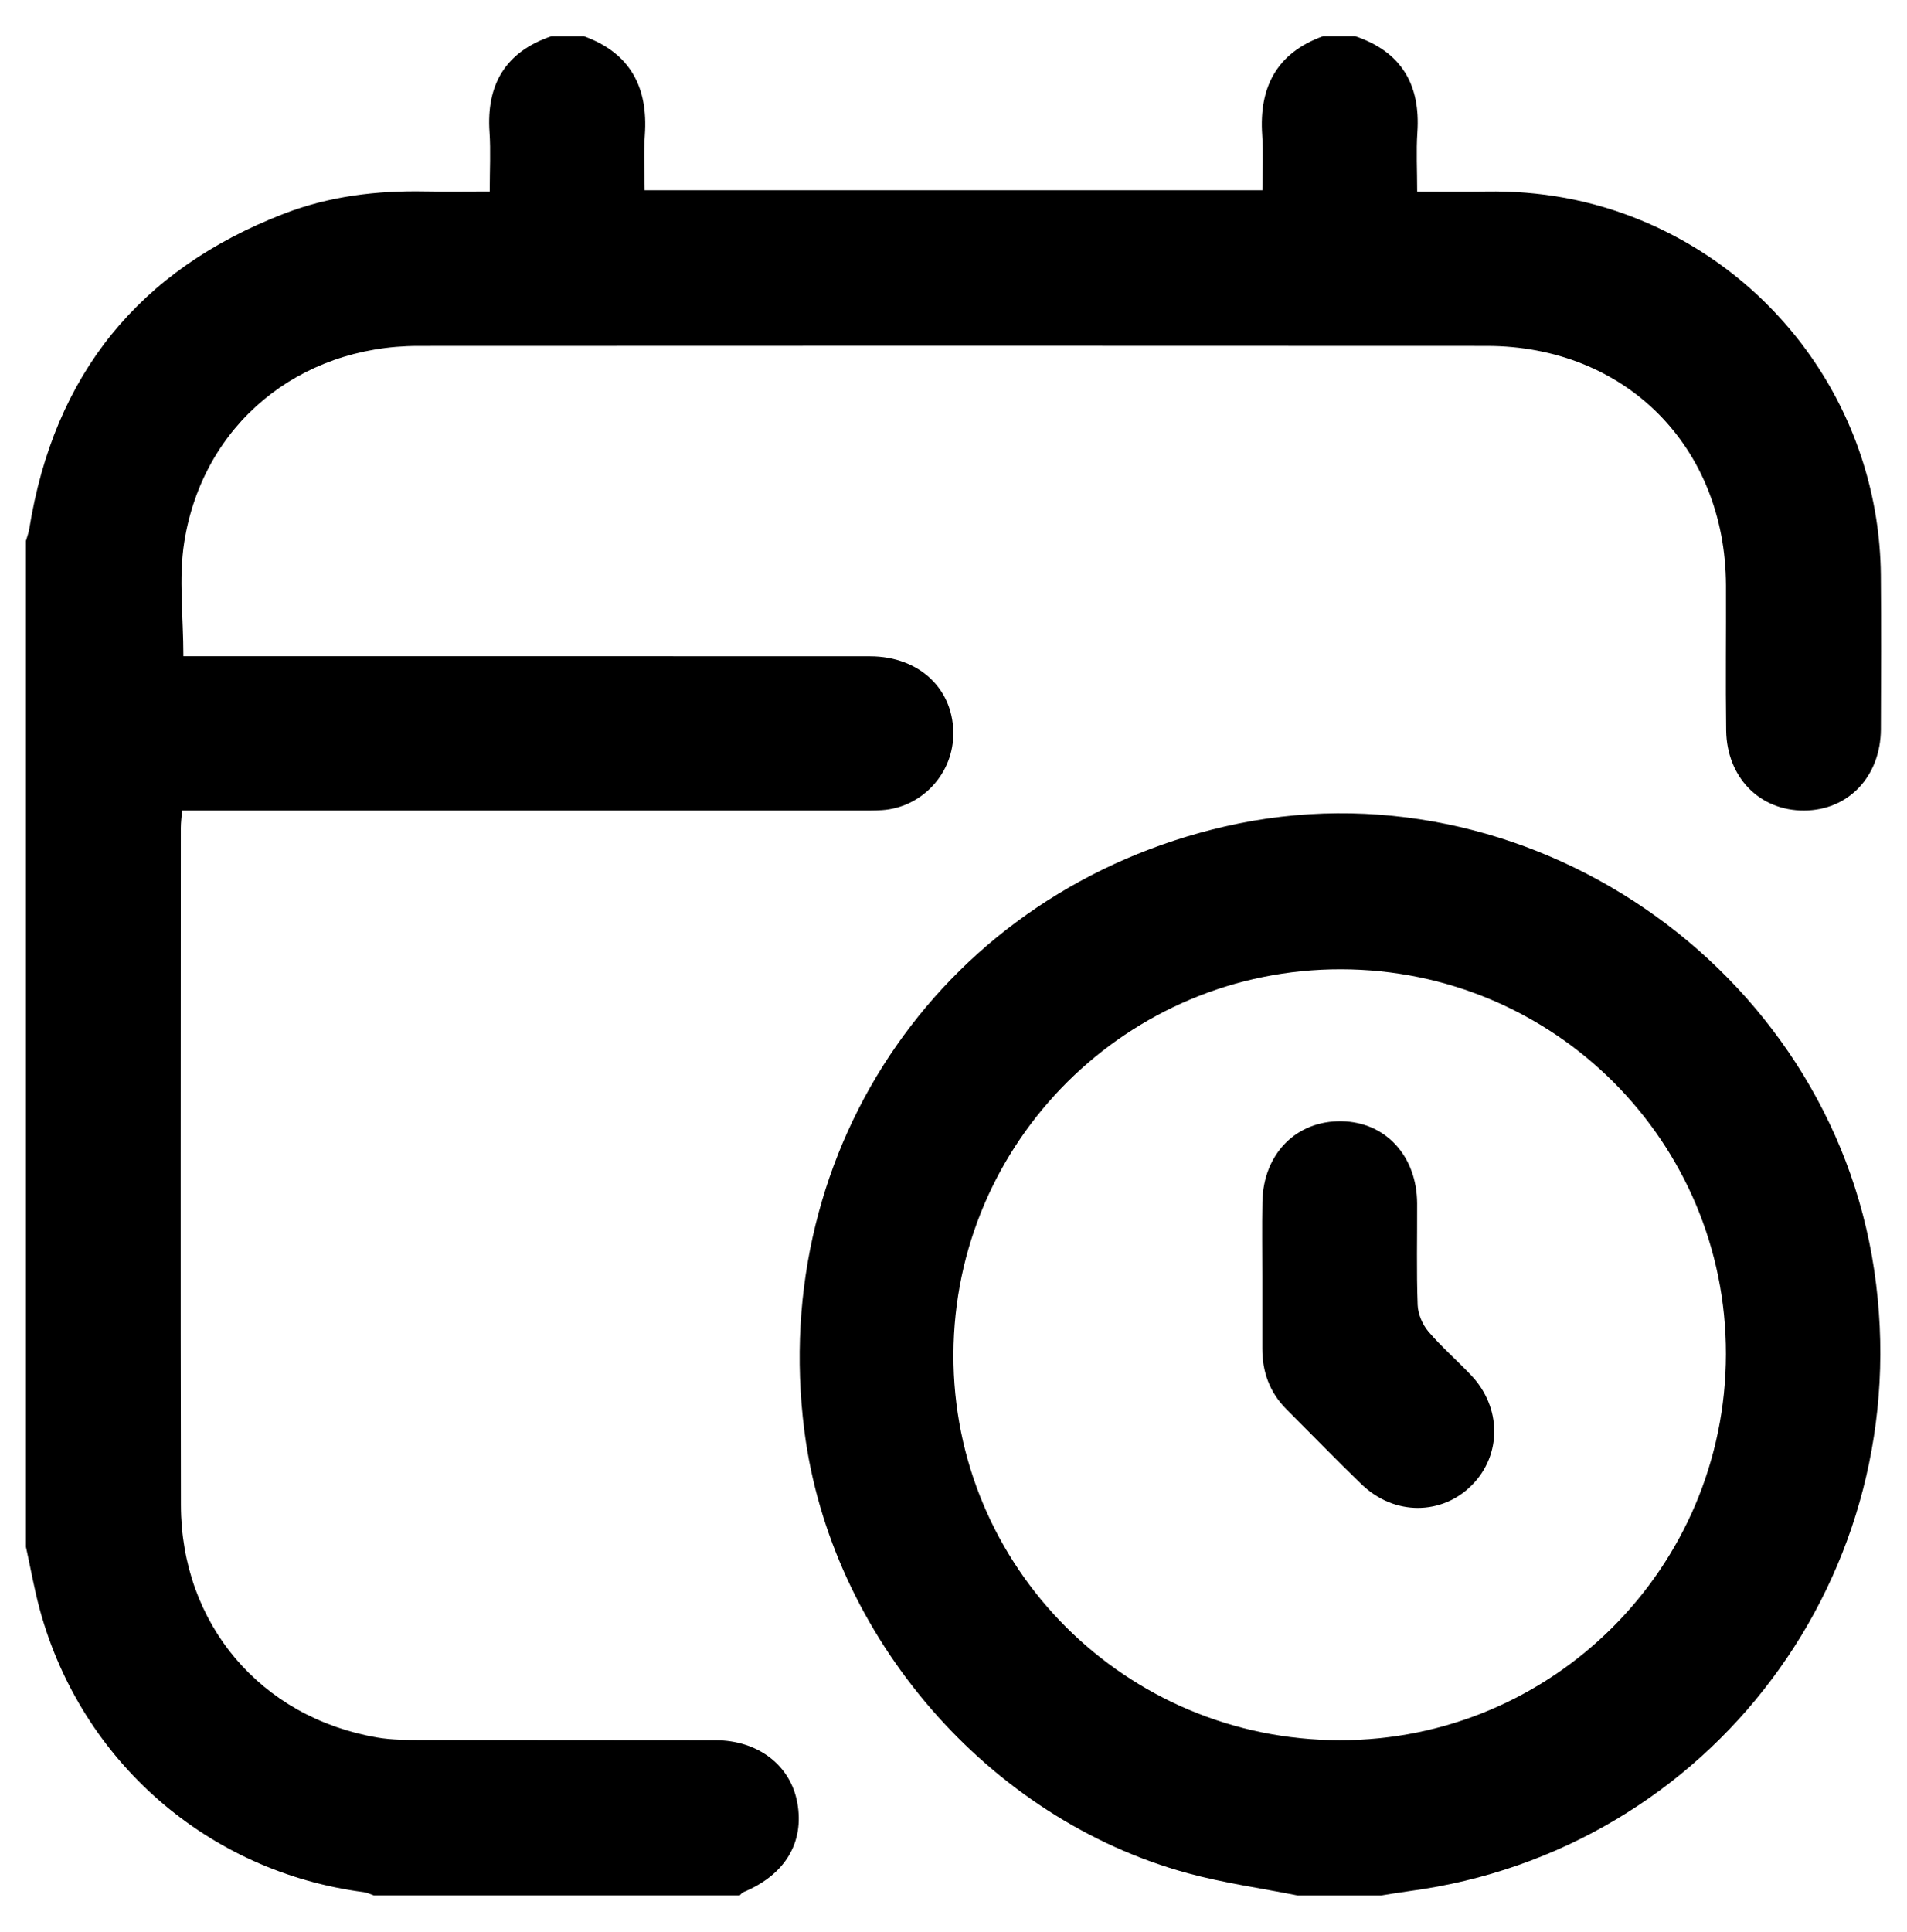
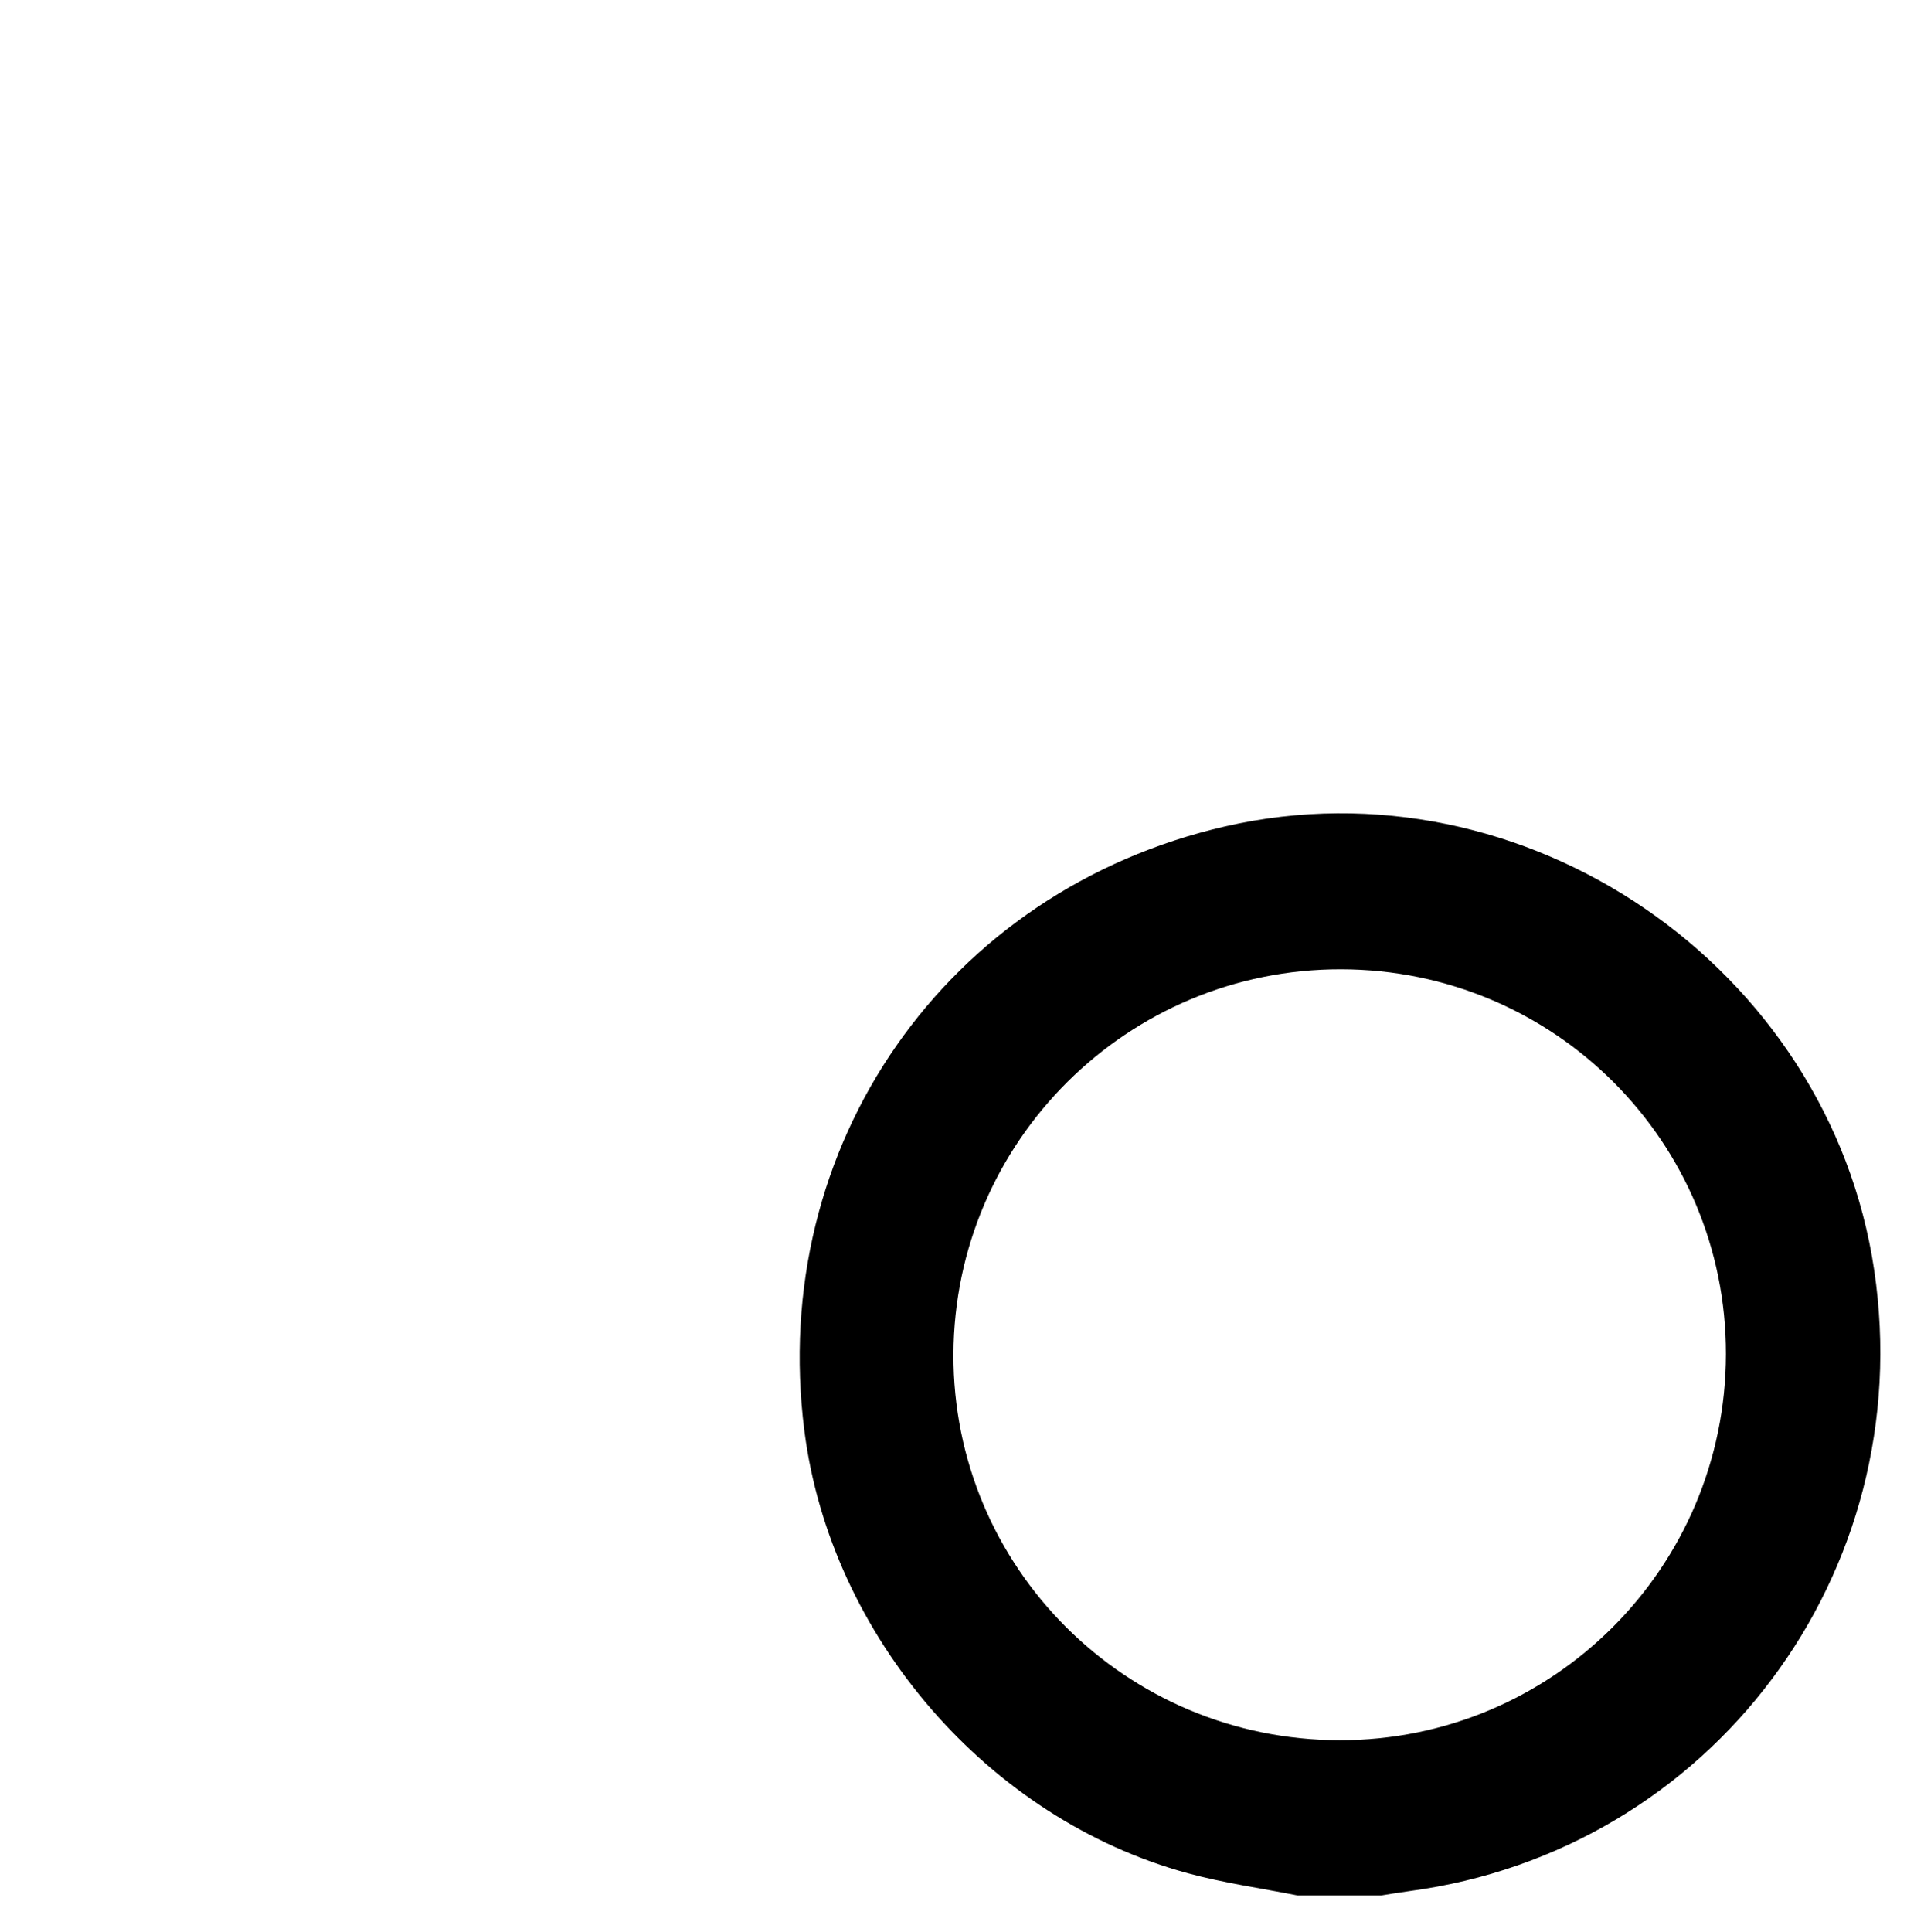
<svg xmlns="http://www.w3.org/2000/svg" id="Layer_1" viewBox="0 0 394 399">
-   <path d="M280.07,7.5c9.49,3.24,13.44,9.98,12.77,19.85-.26,3.85-.04,7.73-.04,12.21,4.86,0,9.54.06,14.22-.01,11.11-.18,21.81,1.72,32.11,5.99,29.66,12.29,49.16,41.07,49.46,73.2.1,10.62.06,21.25.01,31.87-.04,9.74-6.69,16.75-15.83,16.8-9.18.06-15.99-6.8-16.13-16.53-.14-10,0-20-.04-30-.12-28.66-20.8-49.41-49.39-49.43-73.6-.04-147.2-.04-220.8,0-24.72.02-44.46,16.26-48.33,40.45-1.2,7.53-.19,15.41-.19,23.65,1.36,0,2.94,0,4.52,0,45.78,0,91.56-.02,137.34.01,10.36,0,17.54,7,17.2,16.55-.29,8.04-6.71,14.7-14.72,15.22-1.62.11-3.24.08-4.86.08-45.03,0-90.07,0-135.1,0h-4.65c-.11,1.44-.26,2.53-.26,3.61-.01,46.62-.07,93.24.02,139.86.05,24.51,16.42,43.82,40.48,47.98,3.17.55,6.46.52,9.7.53,20.08.04,40.17,0,60.25.04,8.85.02,15.52,5.2,16.92,12.92,1.49,8.22-2.54,14.89-11.11,18.45-.31.13-.54.45-.8.68h-75.6c-.69-.23-1.36-.58-2.06-.67-32.13-4.17-58.34-26.94-66.91-58.29-1.17-4.29-1.93-8.69-2.89-13.04,0-69.25,0-138.5,0-207.75.23-.83.55-1.65.69-2.49,5.11-31.84,22.69-53.58,52.72-65.14,9.31-3.59,19.04-4.75,28.98-4.57,4.42.08,8.85.01,13.43.01,0-4.5.22-8.38-.04-12.23-.68-9.87,3.29-16.59,12.77-19.83h6.74c9.57,3.48,13.28,10.51,12.58,20.41-.27,3.78-.04,7.6-.04,11.4h127.63c0-3.97.21-7.7-.04-11.41-.68-9.88,2.99-16.94,12.58-20.41h6.74Z" />
-   <path d="M268.09,391.5c-7.55-1.5-15.22-2.57-22.63-4.58-41.29-11.2-73.86-48.9-79.28-91.43-7.5-58.87,29.24-111.58,87-124.81,61.77-14.14,124.71,28.9,134.04,91.67,9.3,62.56-33.65,119.92-96.04,128.25-1.96.26-3.92.6-5.87.9h-17.22ZM356.59,279.7c.07-43.89-35.49-79.44-79.53-79.5-44.07-.07-79.91,35.54-80.07,79.53-.16,43.97,35.56,79.65,79.78,79.7,44.02.05,79.75-35.64,79.82-79.73Z" />
-   <path d="M260.8,263.57c0-5.12-.08-10.23.02-15.35.19-9.92,7-16.79,16.37-16.63,9.08.15,15.56,7.18,15.6,16.98.03,6.99-.15,13.98.11,20.96.07,1.87.98,4.03,2.2,5.47,2.73,3.22,5.97,6.01,8.88,9.09,6.26,6.61,6.31,16.35.2,22.58-6.22,6.35-16.11,6.41-22.8-.03-5.3-5.1-10.41-10.39-15.61-15.59-3.45-3.45-4.97-7.68-4.97-12.51,0-4.99,0-9.98,0-14.98Z" />
+   <path d="M268.09,391.5c-7.55-1.5-15.22-2.57-22.63-4.58-41.29-11.2-73.86-48.9-79.28-91.43-7.5-58.87,29.24-111.58,87-124.81,61.77-14.14,124.71,28.9,134.04,91.67,9.3,62.56-33.65,119.92-96.04,128.25-1.96.26-3.92.6-5.87.9h-17.22ZM356.59,279.7c.07-43.89-35.49-79.44-79.53-79.5-44.07-.07-79.91,35.54-80.07,79.53-.16,43.97,35.56,79.65,79.78,79.7,44.02.05,79.75-35.64,79.82-79.73" />
</svg>